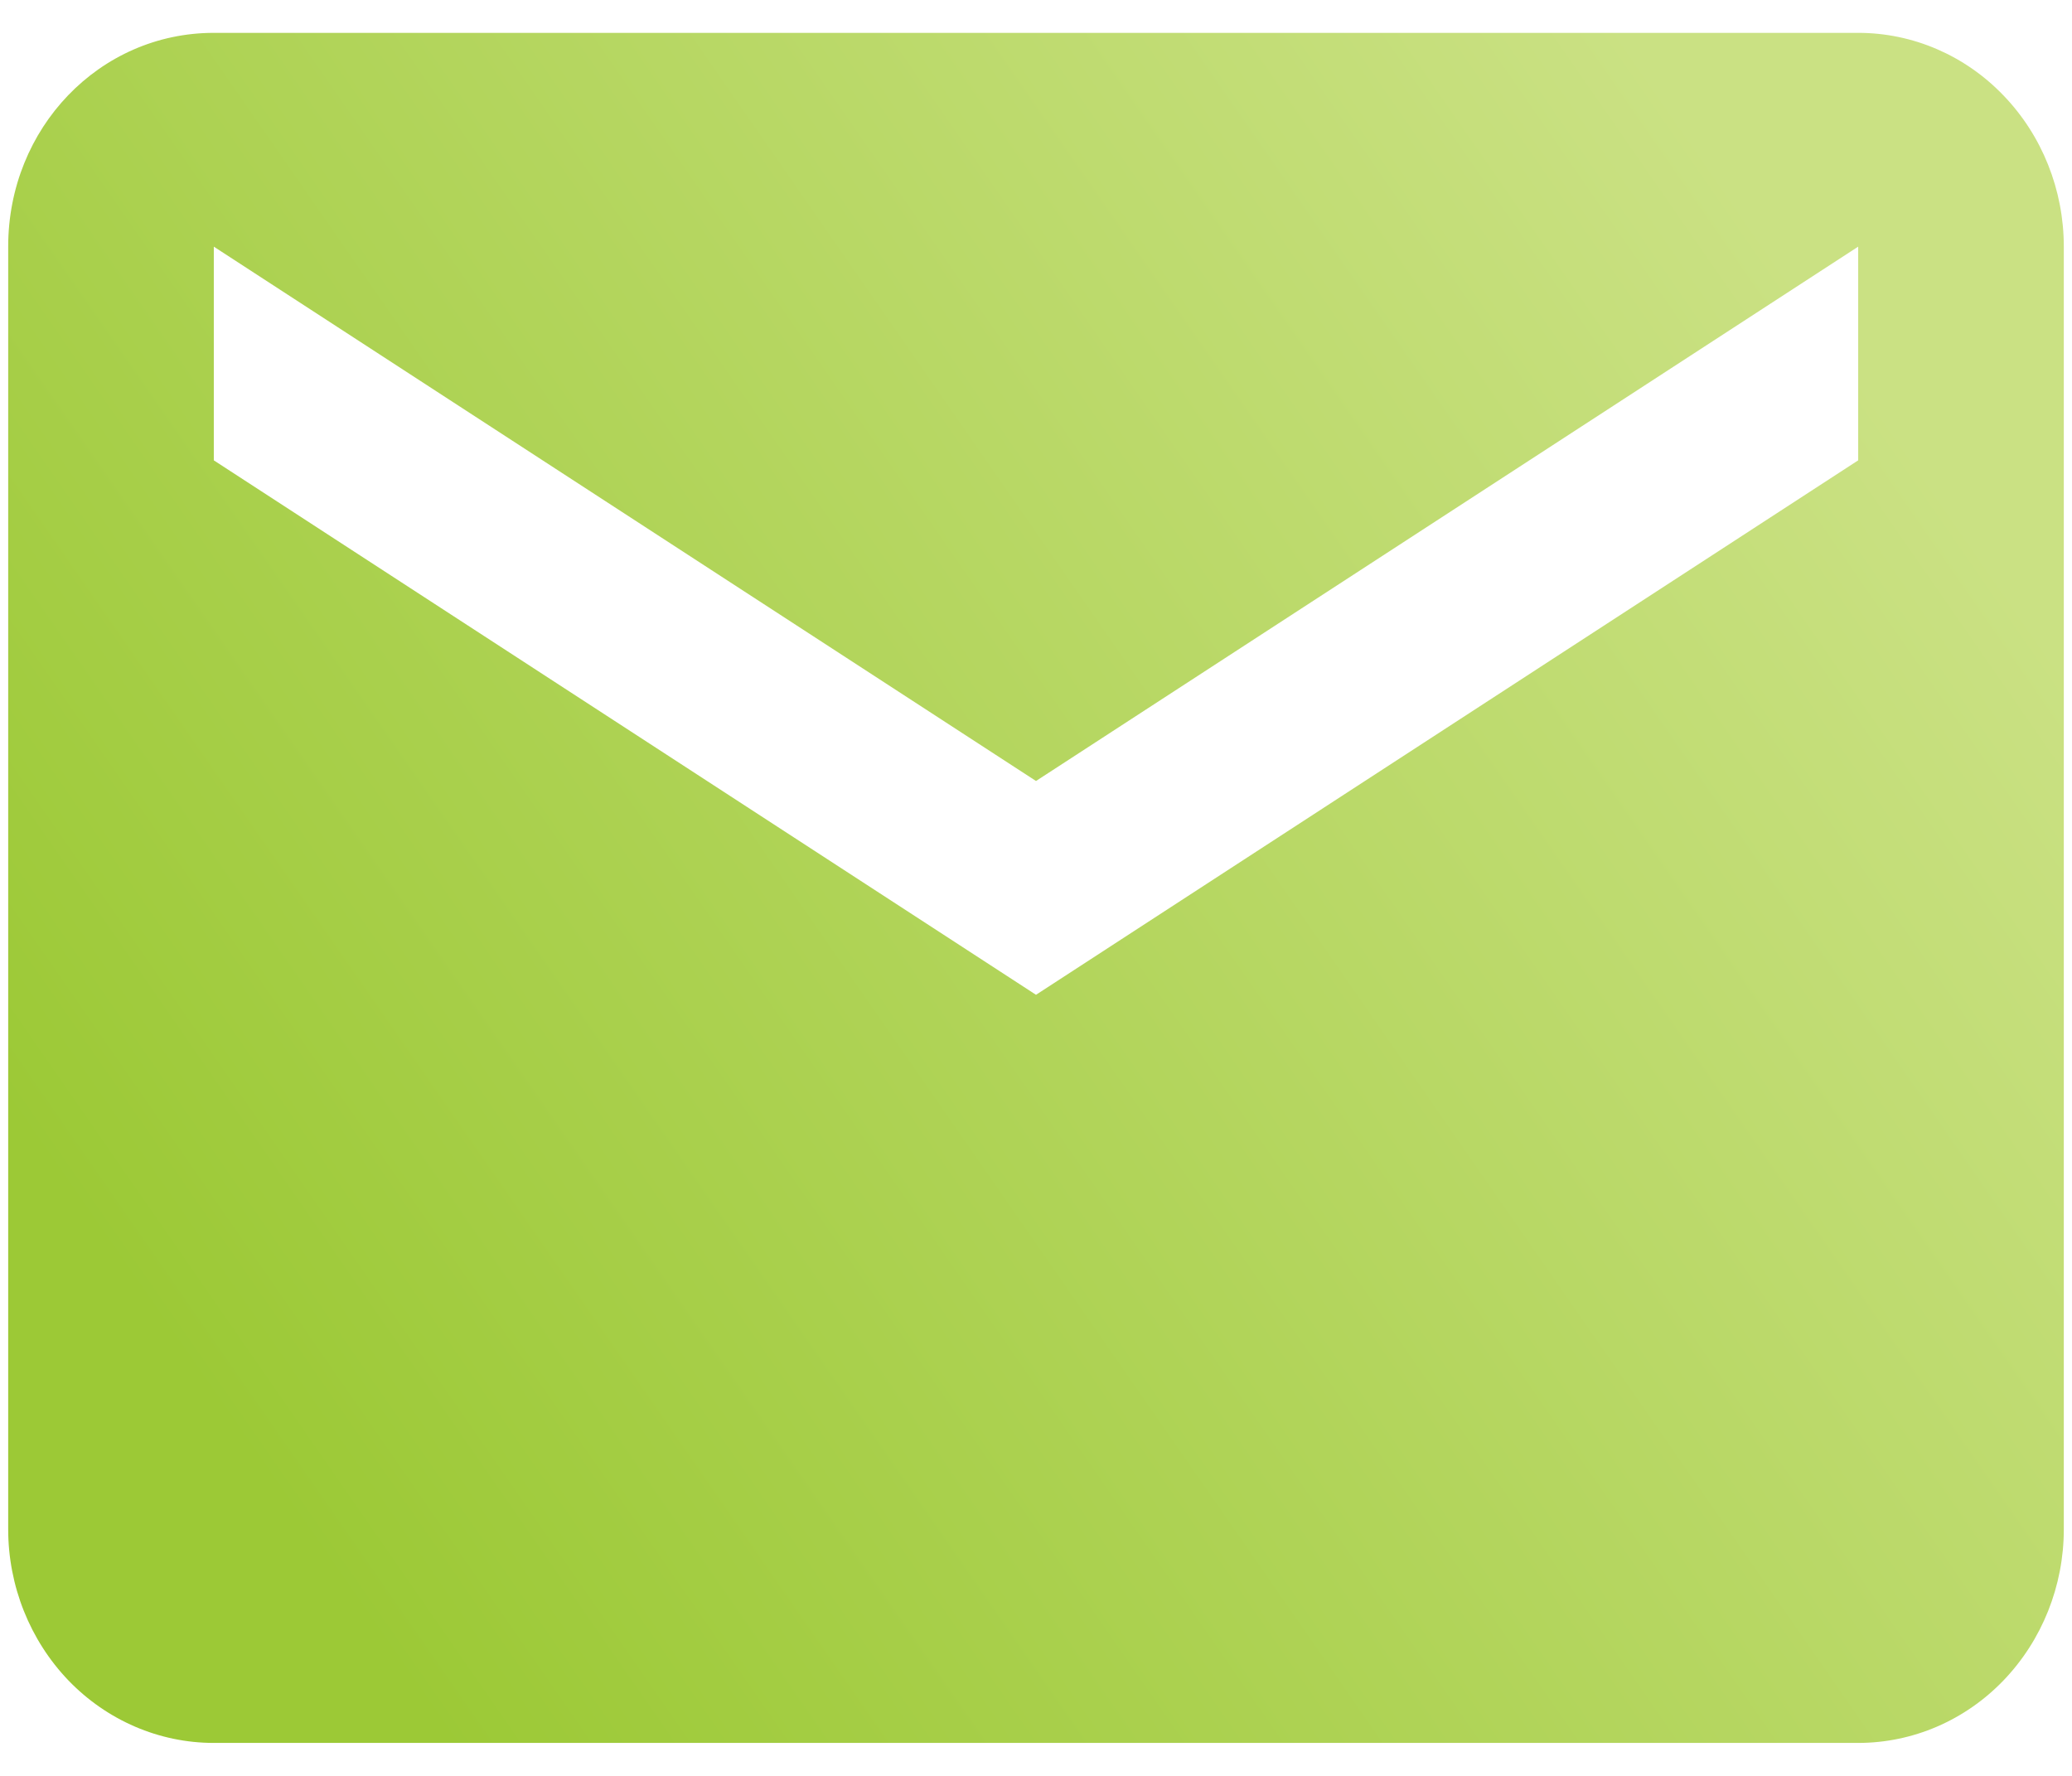
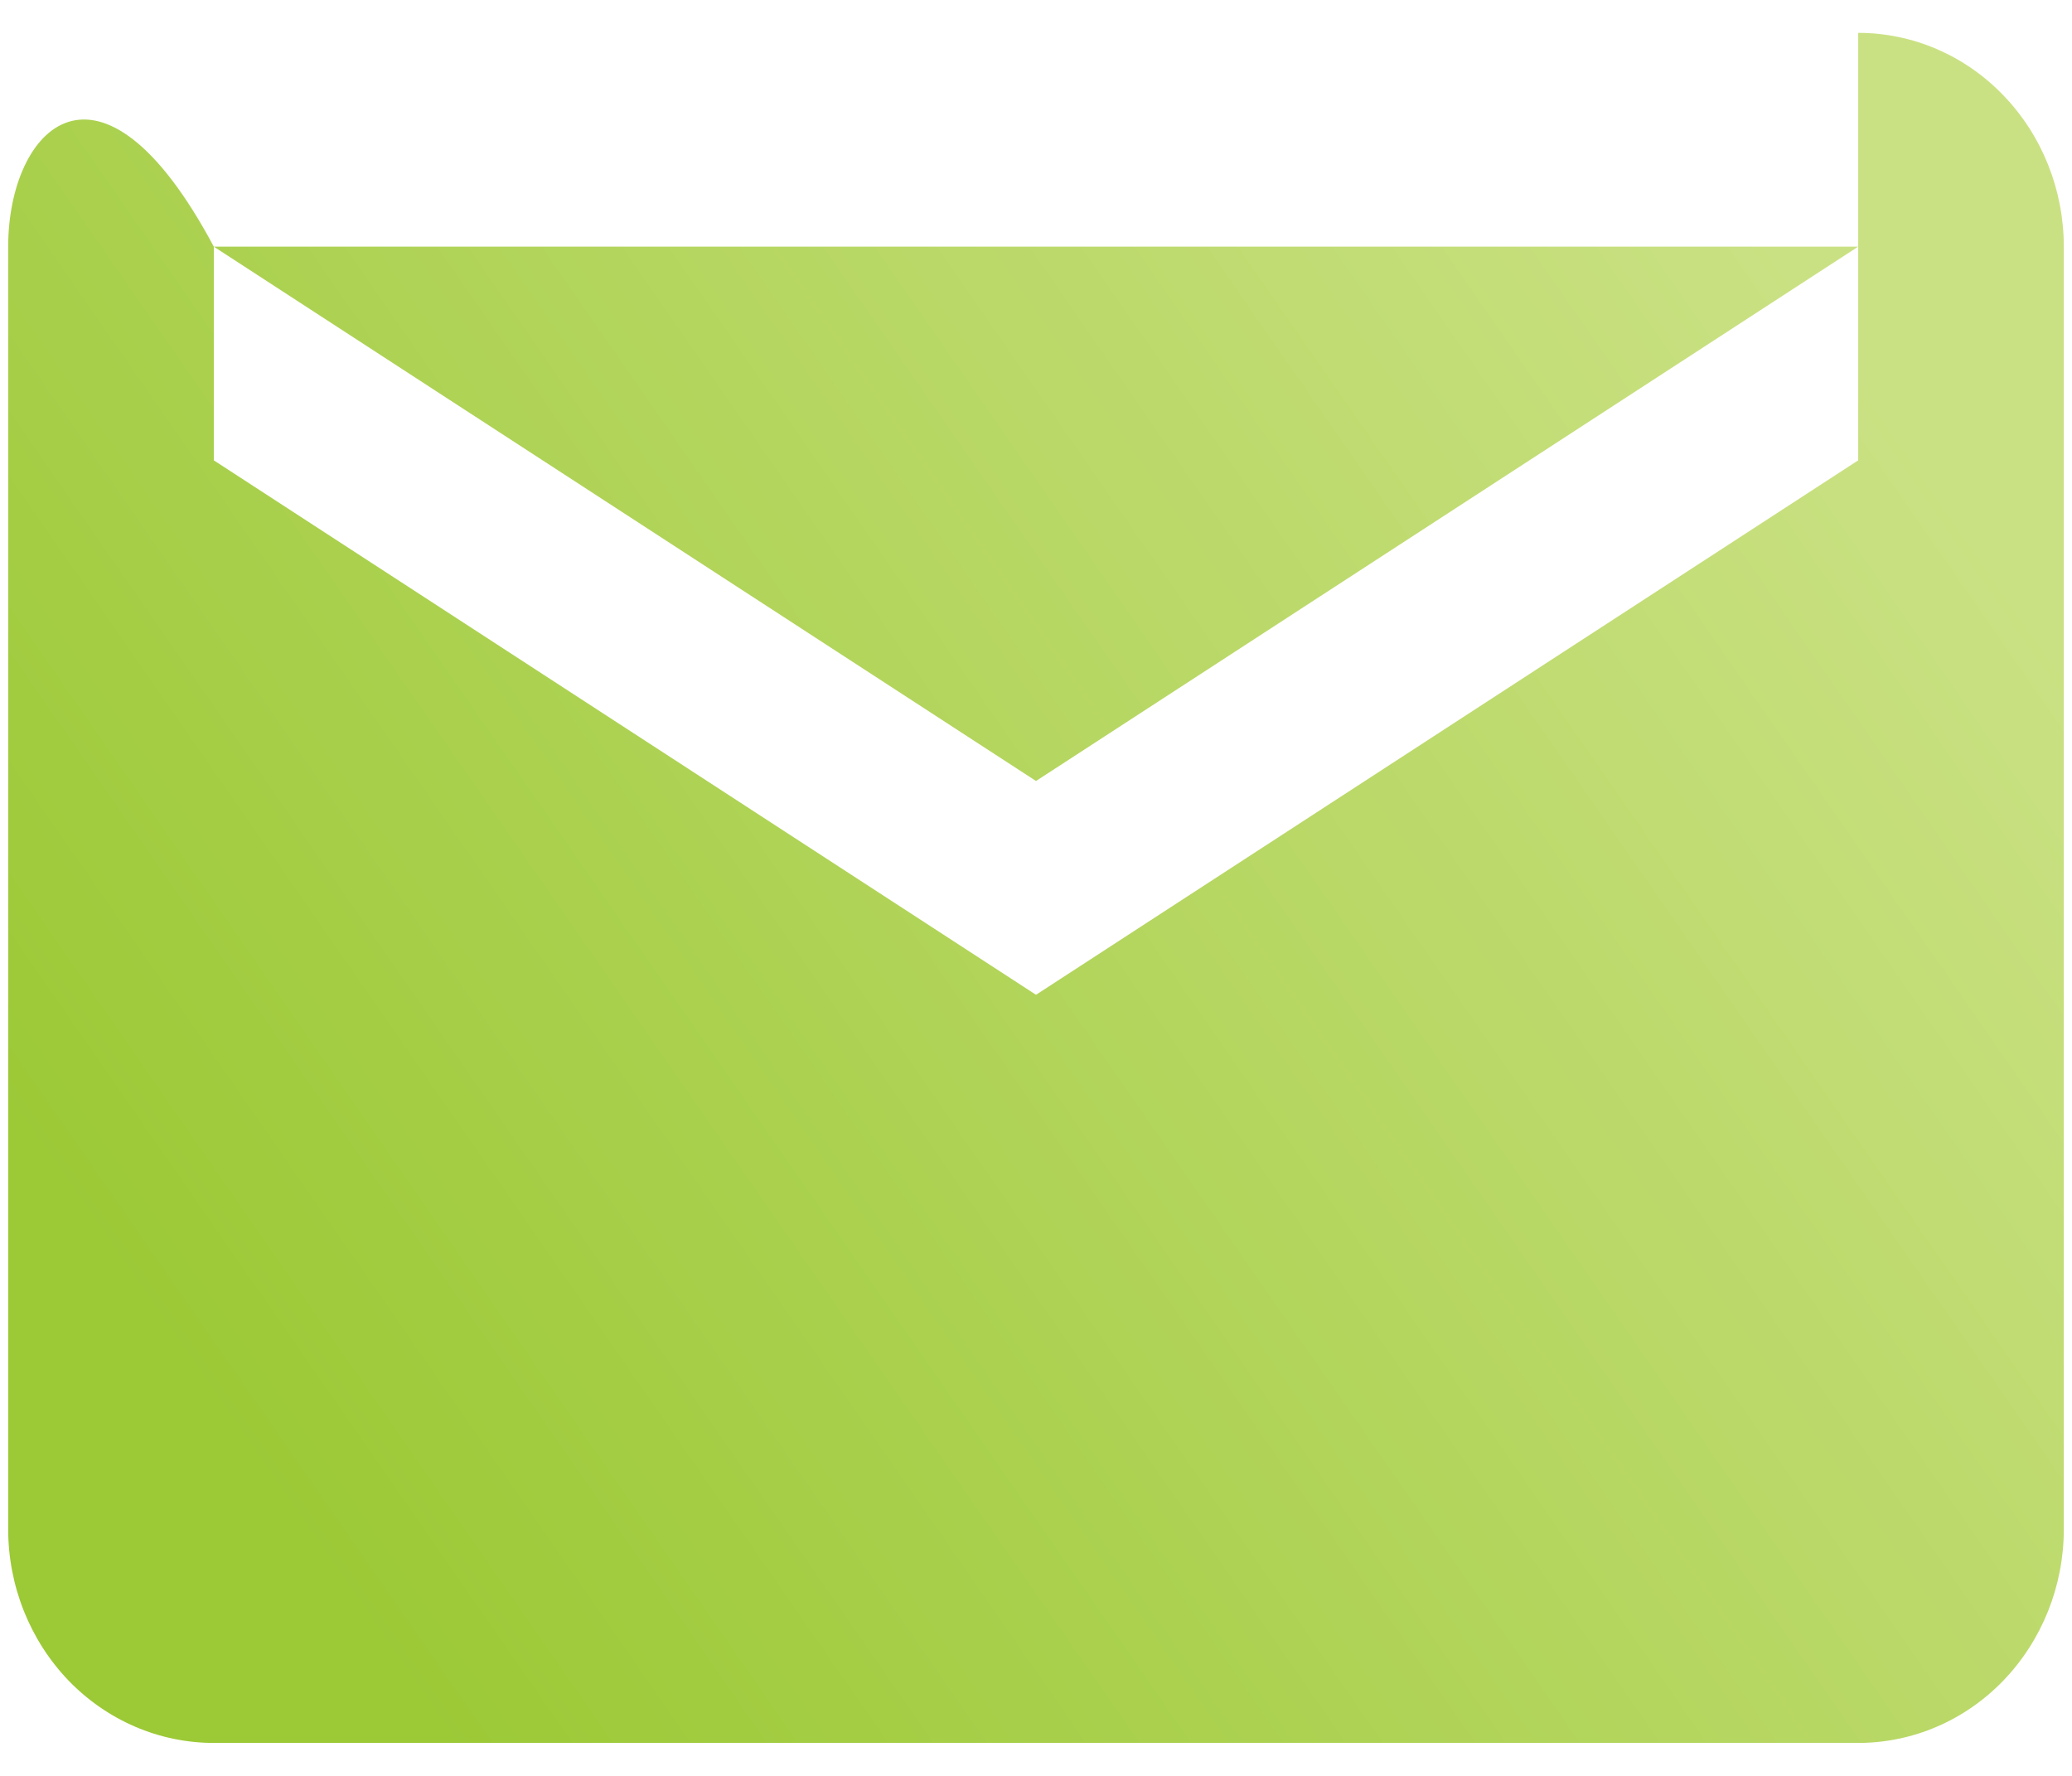
<svg xmlns="http://www.w3.org/2000/svg" width="21" height="18" viewBox="0 0 21 18" fill="none">
-   <path d="M18.833 4.666L10.5 10.083L2.167 4.666V2.5L10.5 7.916L18.833 2.5M18.833 0.333H2.167C1.01 0.333 0.083 1.297 0.083 2.5V15.5C0.083 16.074 0.303 16.625 0.693 17.032C1.084 17.438 1.614 17.666 2.167 17.666H18.833C19.386 17.666 19.916 17.438 20.306 17.032C20.697 16.625 20.917 16.074 20.917 15.5V2.5C20.917 1.925 20.697 1.374 20.306 0.968C19.916 0.561 19.386 0.333 18.833 0.333Z" fill="url(#paint0_linear_61_3097)" />
+   <path d="M18.833 4.666L10.5 10.083L2.167 4.666V2.5L10.5 7.916L18.833 2.5H2.167C1.01 0.333 0.083 1.297 0.083 2.5V15.5C0.083 16.074 0.303 16.625 0.693 17.032C1.084 17.438 1.614 17.666 2.167 17.666H18.833C19.386 17.666 19.916 17.438 20.306 17.032C20.697 16.625 20.917 16.074 20.917 15.5V2.5C20.917 1.925 20.697 1.374 20.306 0.968C19.916 0.561 19.386 0.333 18.833 0.333Z" fill="url(#paint0_linear_61_3097)" />
  <defs>
    <linearGradient id="paint0_linear_61_3097" x1="1.479" y1="13.333" x2="17.716" y2="2.065" gradientUnits="userSpaceOnUse">
      <stop stop-color="#9CC936" />
      <stop offset="1" stop-color="#CAE183" />
    </linearGradient>
  </defs>
</svg>